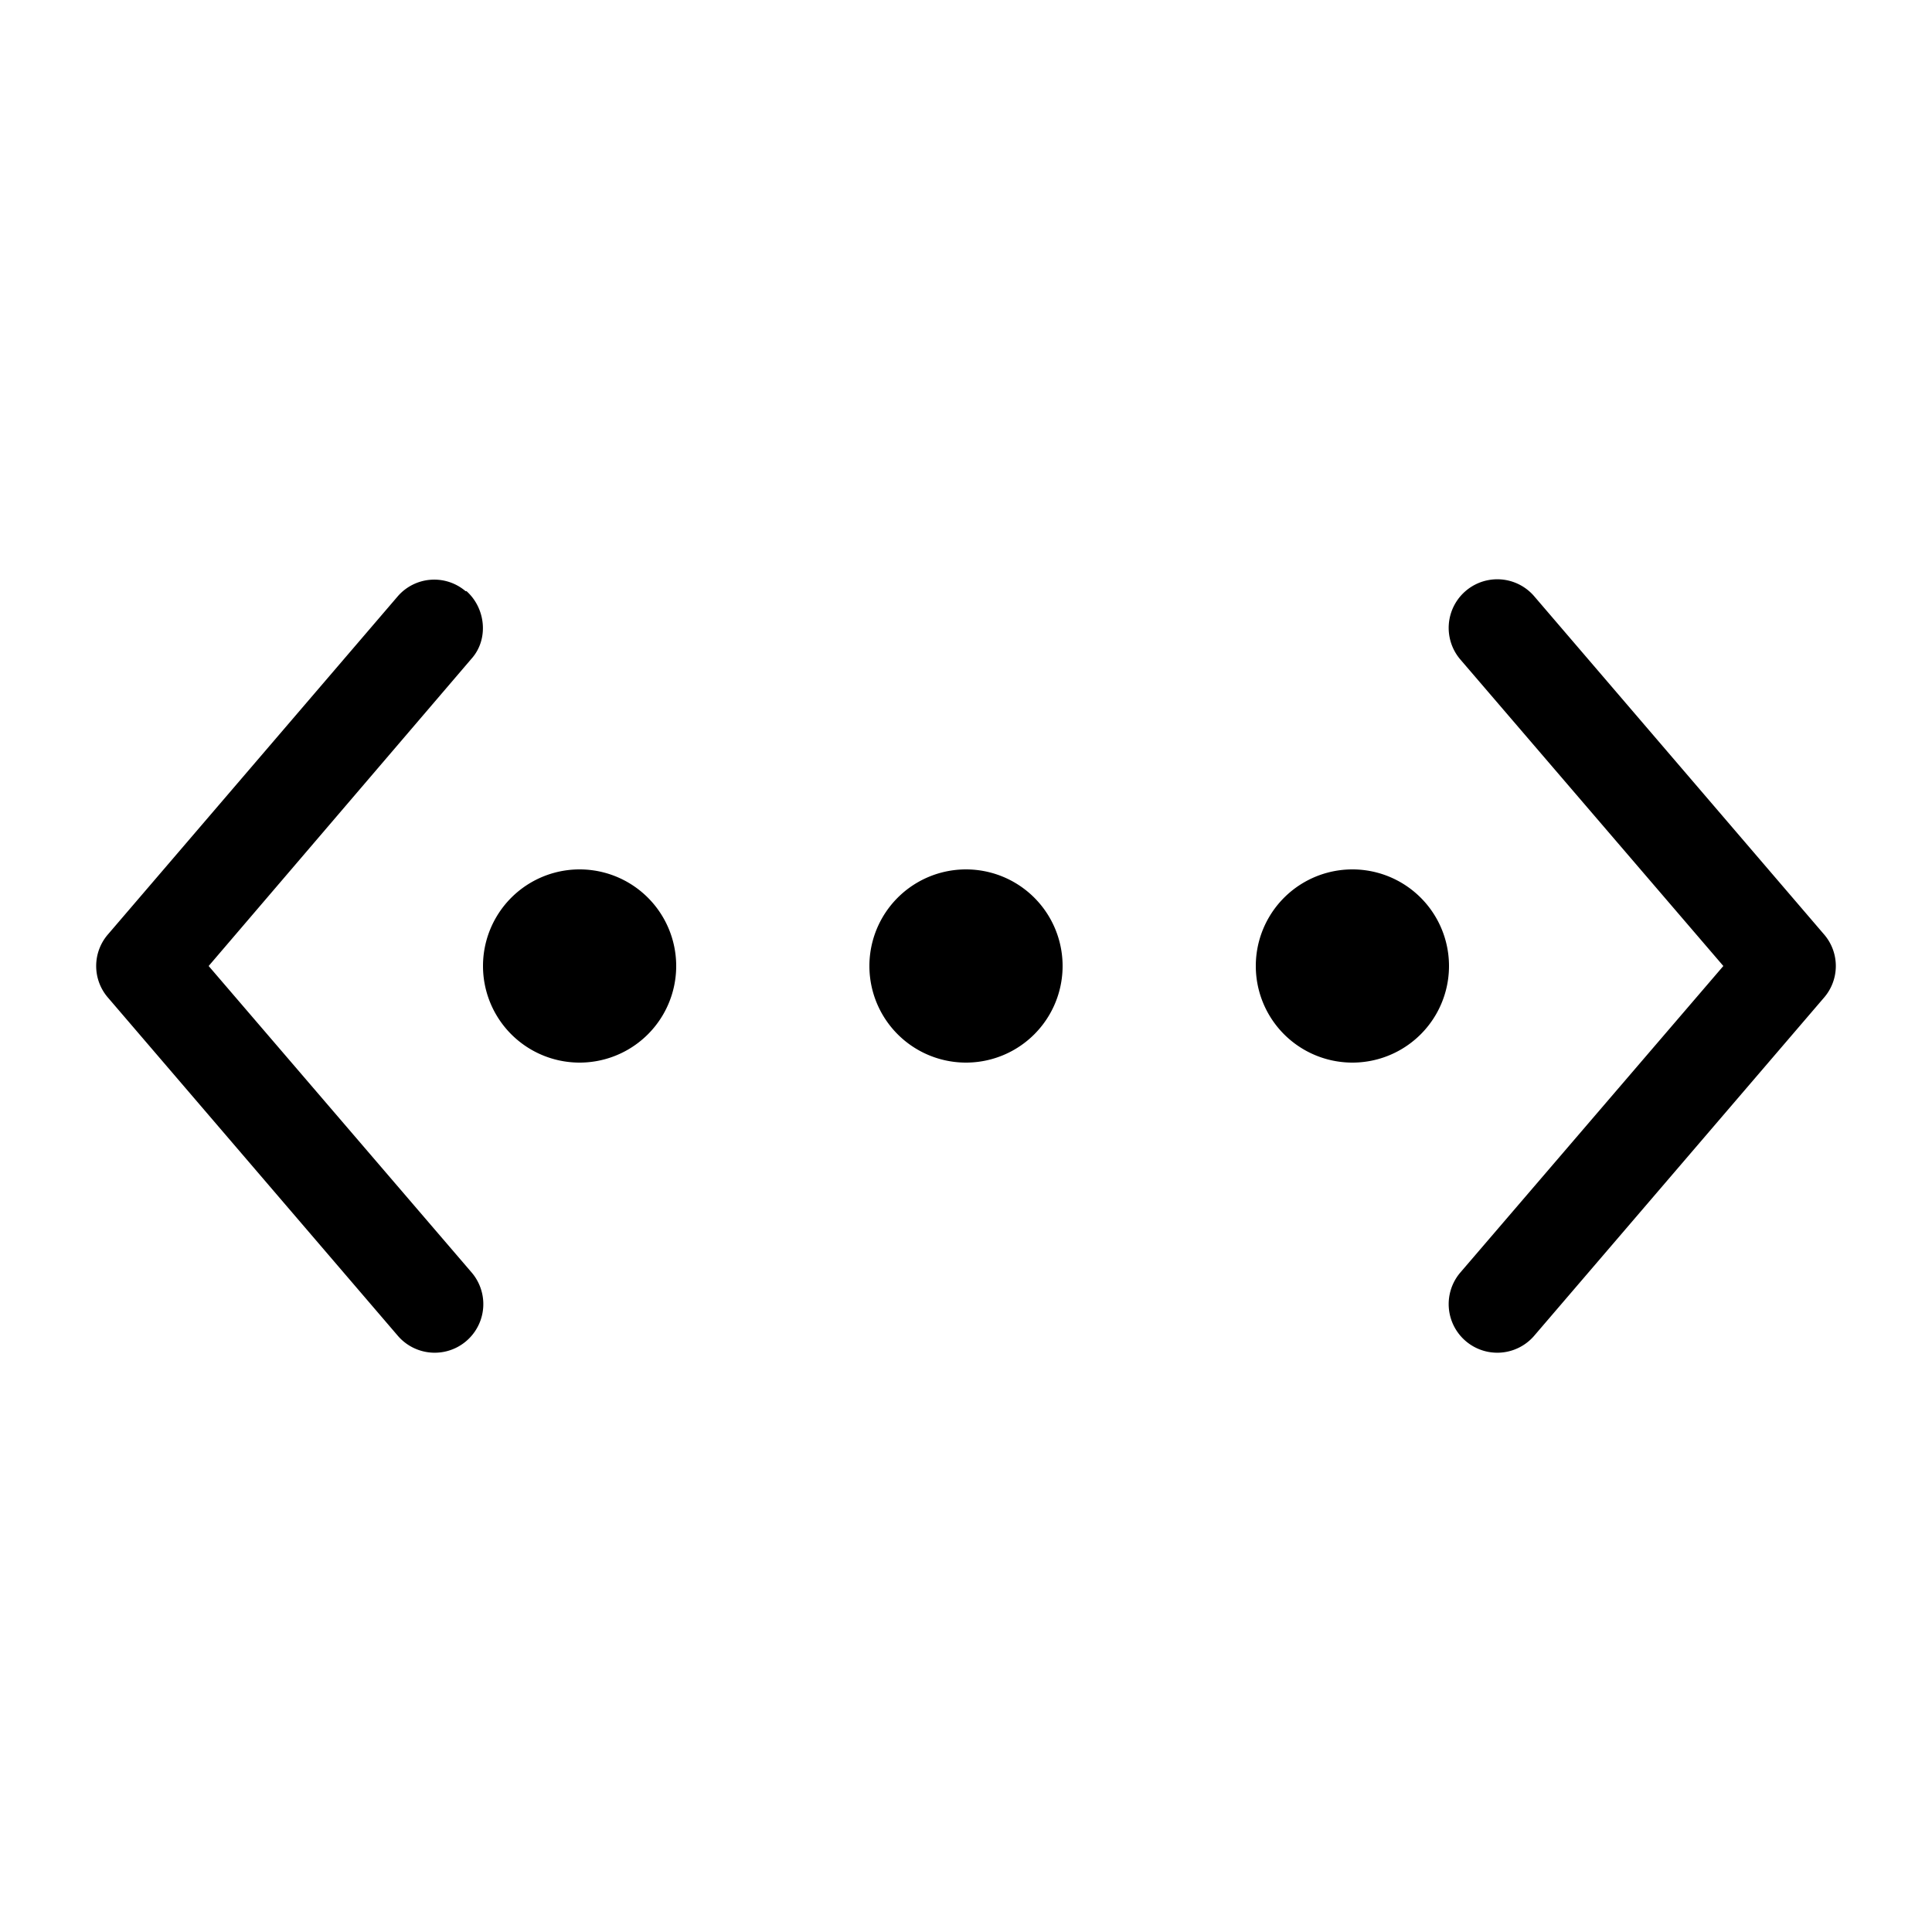
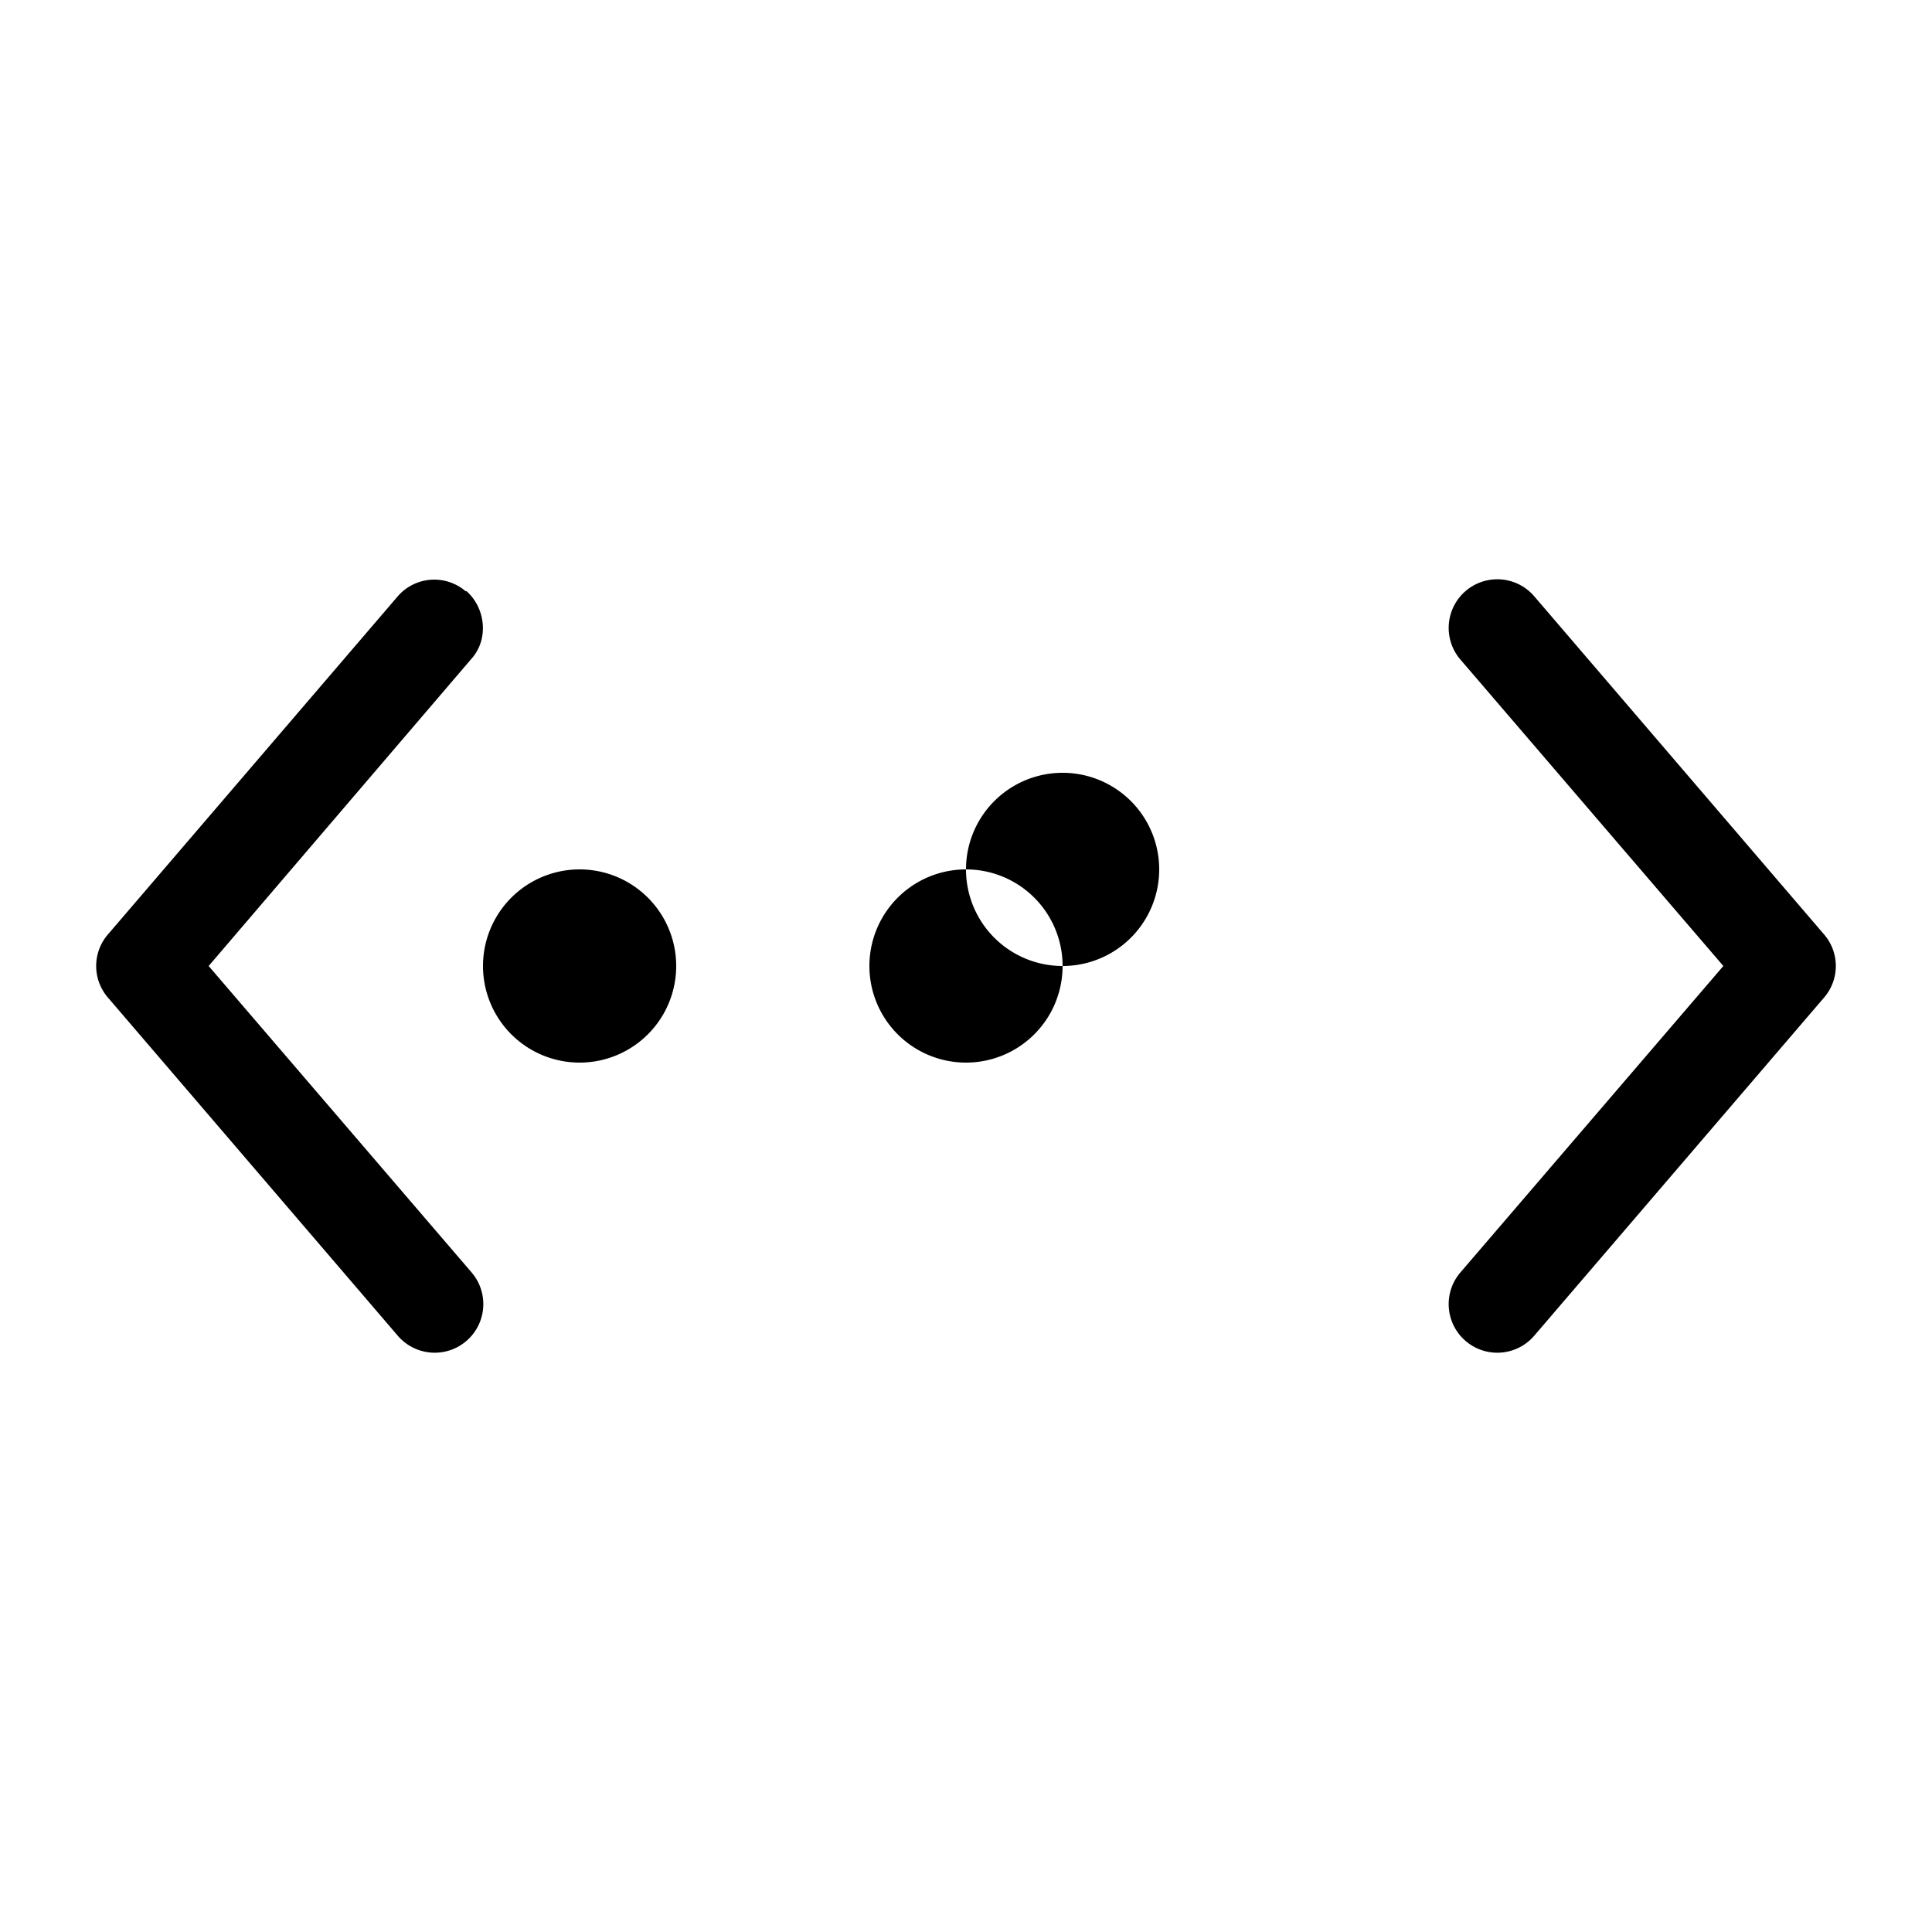
<svg xmlns="http://www.w3.org/2000/svg" width="20" height="20" viewBox="0 0 20 20">
-   <path d="M4.83 6.12c.2.18.23.5.05.7L2.16 10l2.72 3.17a.5.5 0 1 1-.76.66l-3-3.5a.5.5 0 0 1 0-.66l3-3.5a.5.5 0 0 1 .7-.05Zm10.29 7.05a.5.5 0 0 0 .76.66l3-3.5a.5.5 0 0 0 0-.66l-3-3.5a.5.5 0 1 0-.76.66L17.84 10l-2.72 3.17ZM6 11a1 1 0 1 0 0-2 1 1 0 0 0 0 2Zm5-1a1 1 0 1 1-2 0 1 1 0 0 1 2 0Zm3 1a1 1 0 1 0 0-2 1 1 0 0 0 0 2Z" />
+   <path d="M4.83 6.12c.2.18.23.5.05.7L2.16 10l2.72 3.17a.5.5 0 1 1-.76.66l-3-3.5a.5.5 0 0 1 0-.66l3-3.5a.5.5 0 0 1 .7-.05Zm10.29 7.05a.5.5 0 0 0 .76.66l3-3.5a.5.5 0 0 0 0-.66l-3-3.5a.5.5 0 1 0-.76.66L17.84 10l-2.72 3.17ZM6 11a1 1 0 1 0 0-2 1 1 0 0 0 0 2Zm5-1a1 1 0 1 1-2 0 1 1 0 0 1 2 0Za1 1 0 1 0 0-2 1 1 0 0 0 0 2Z" />
</svg>